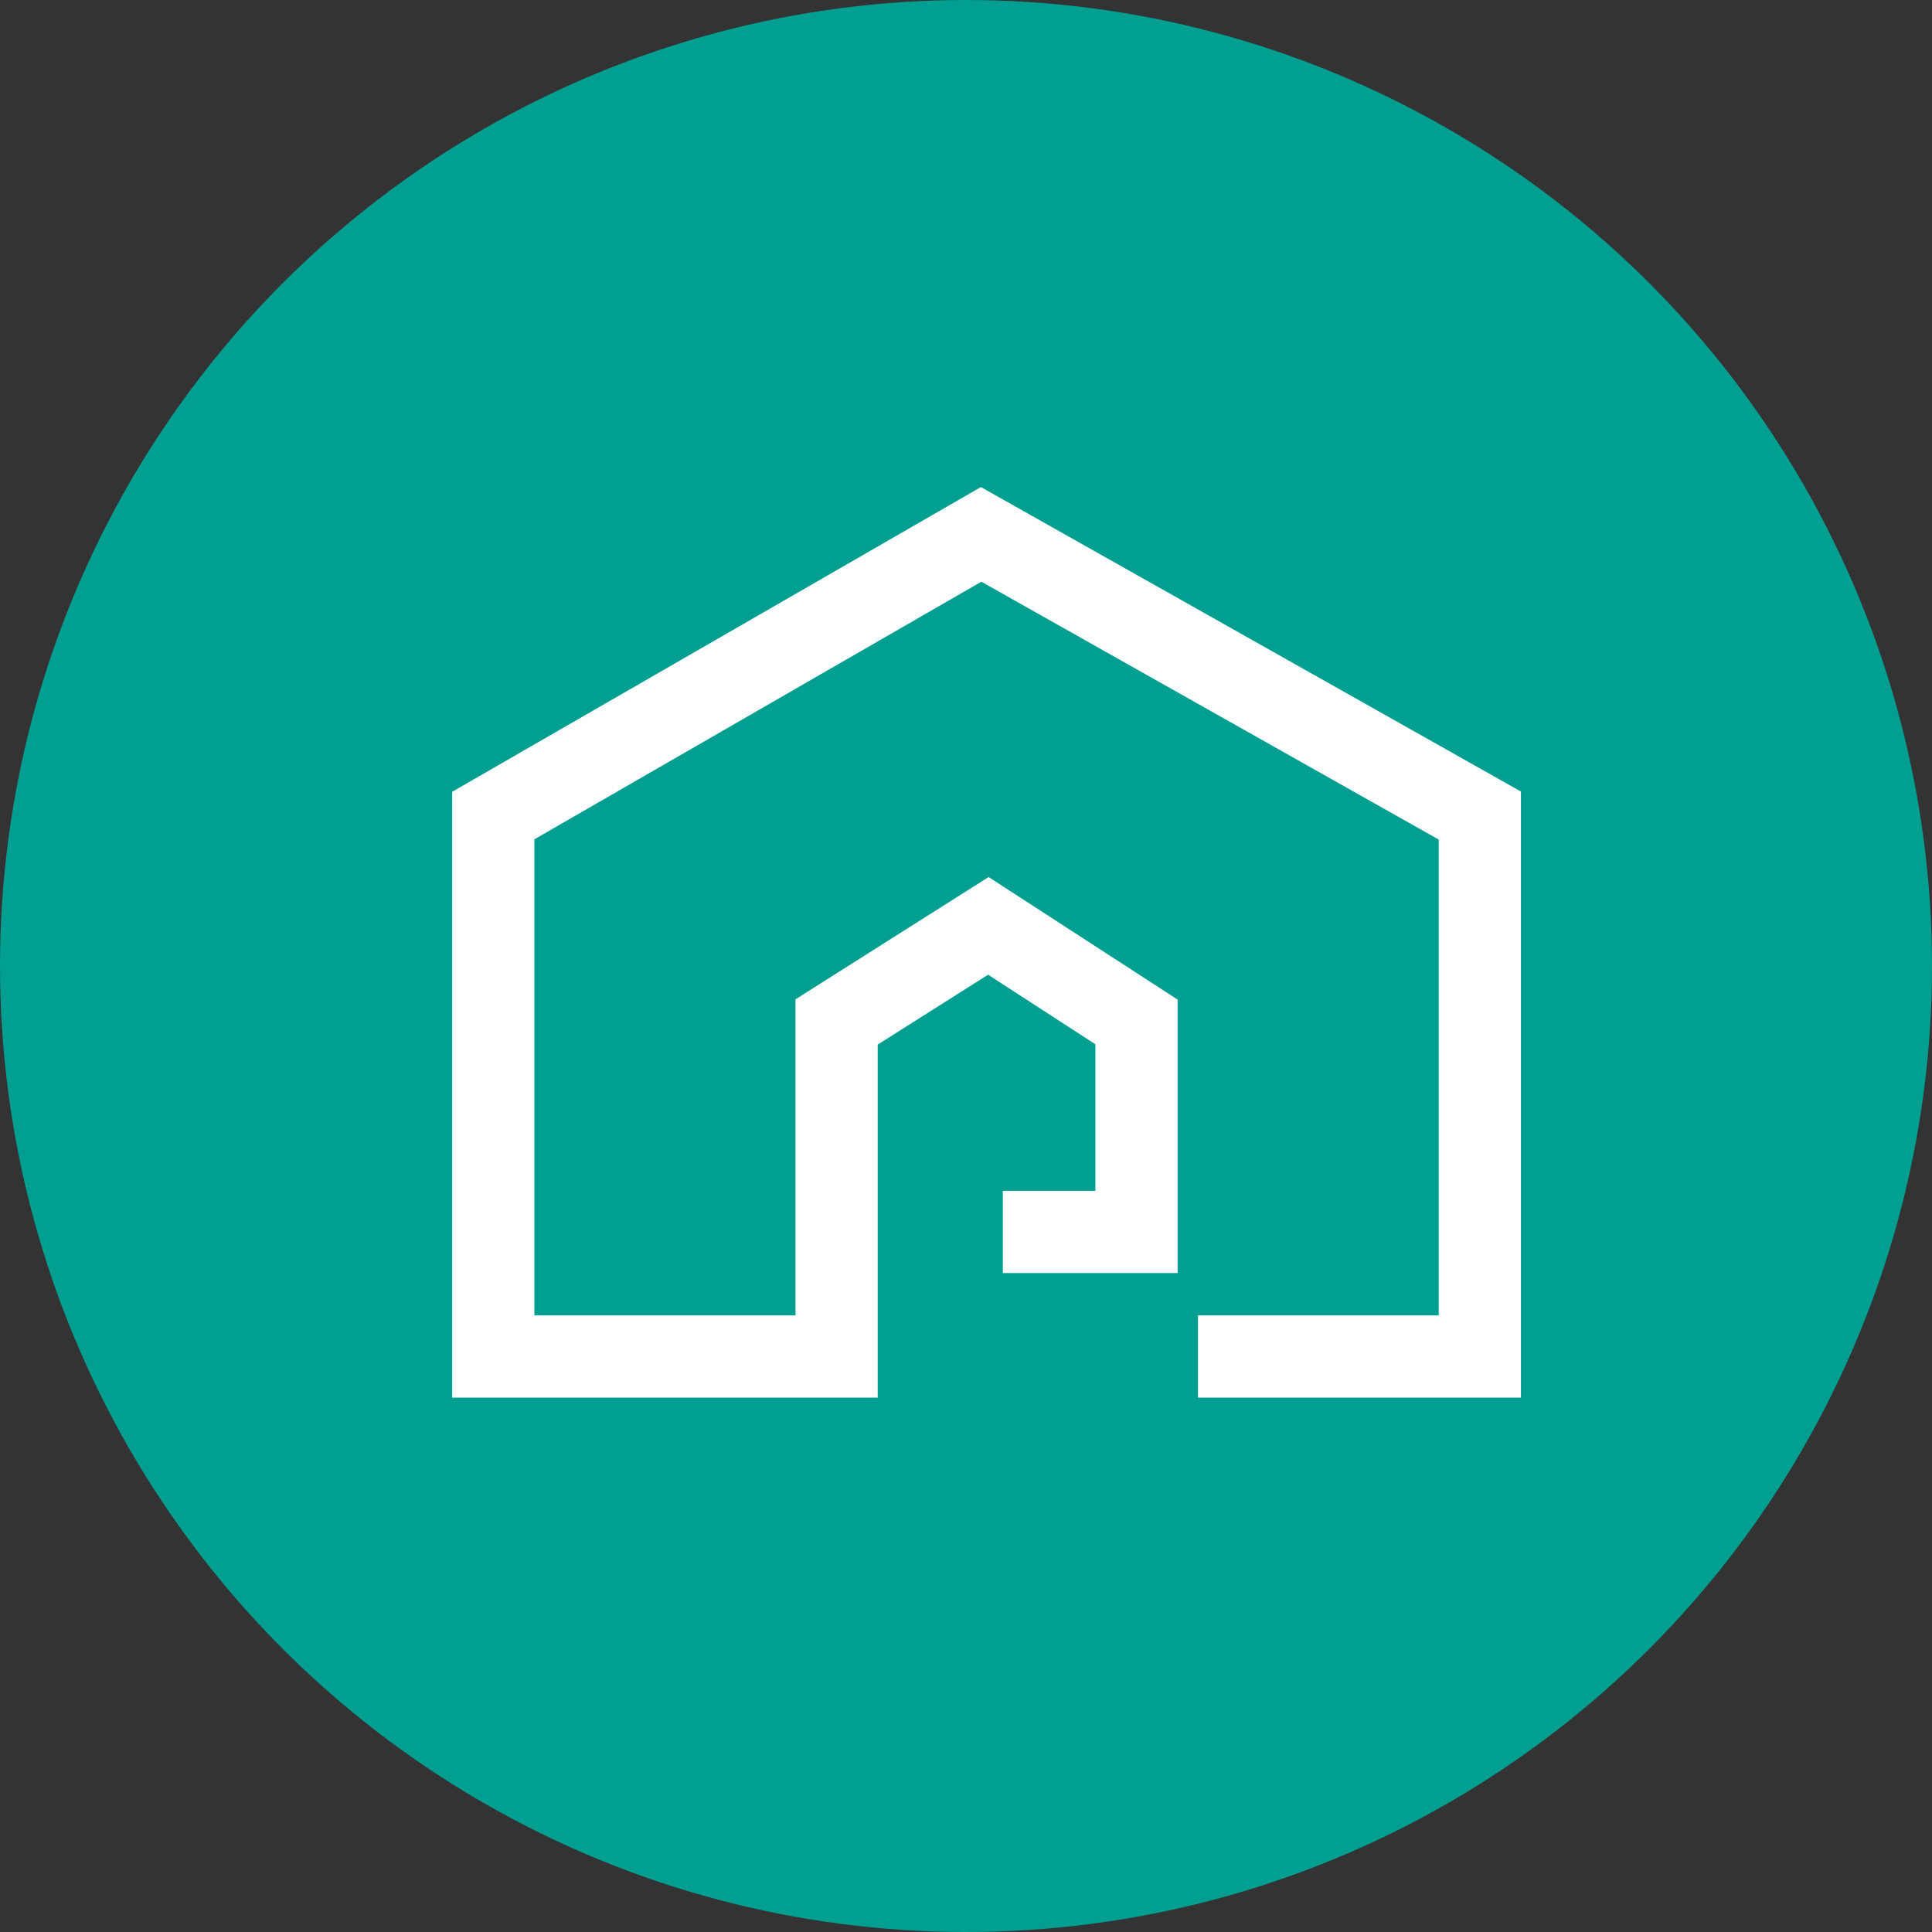
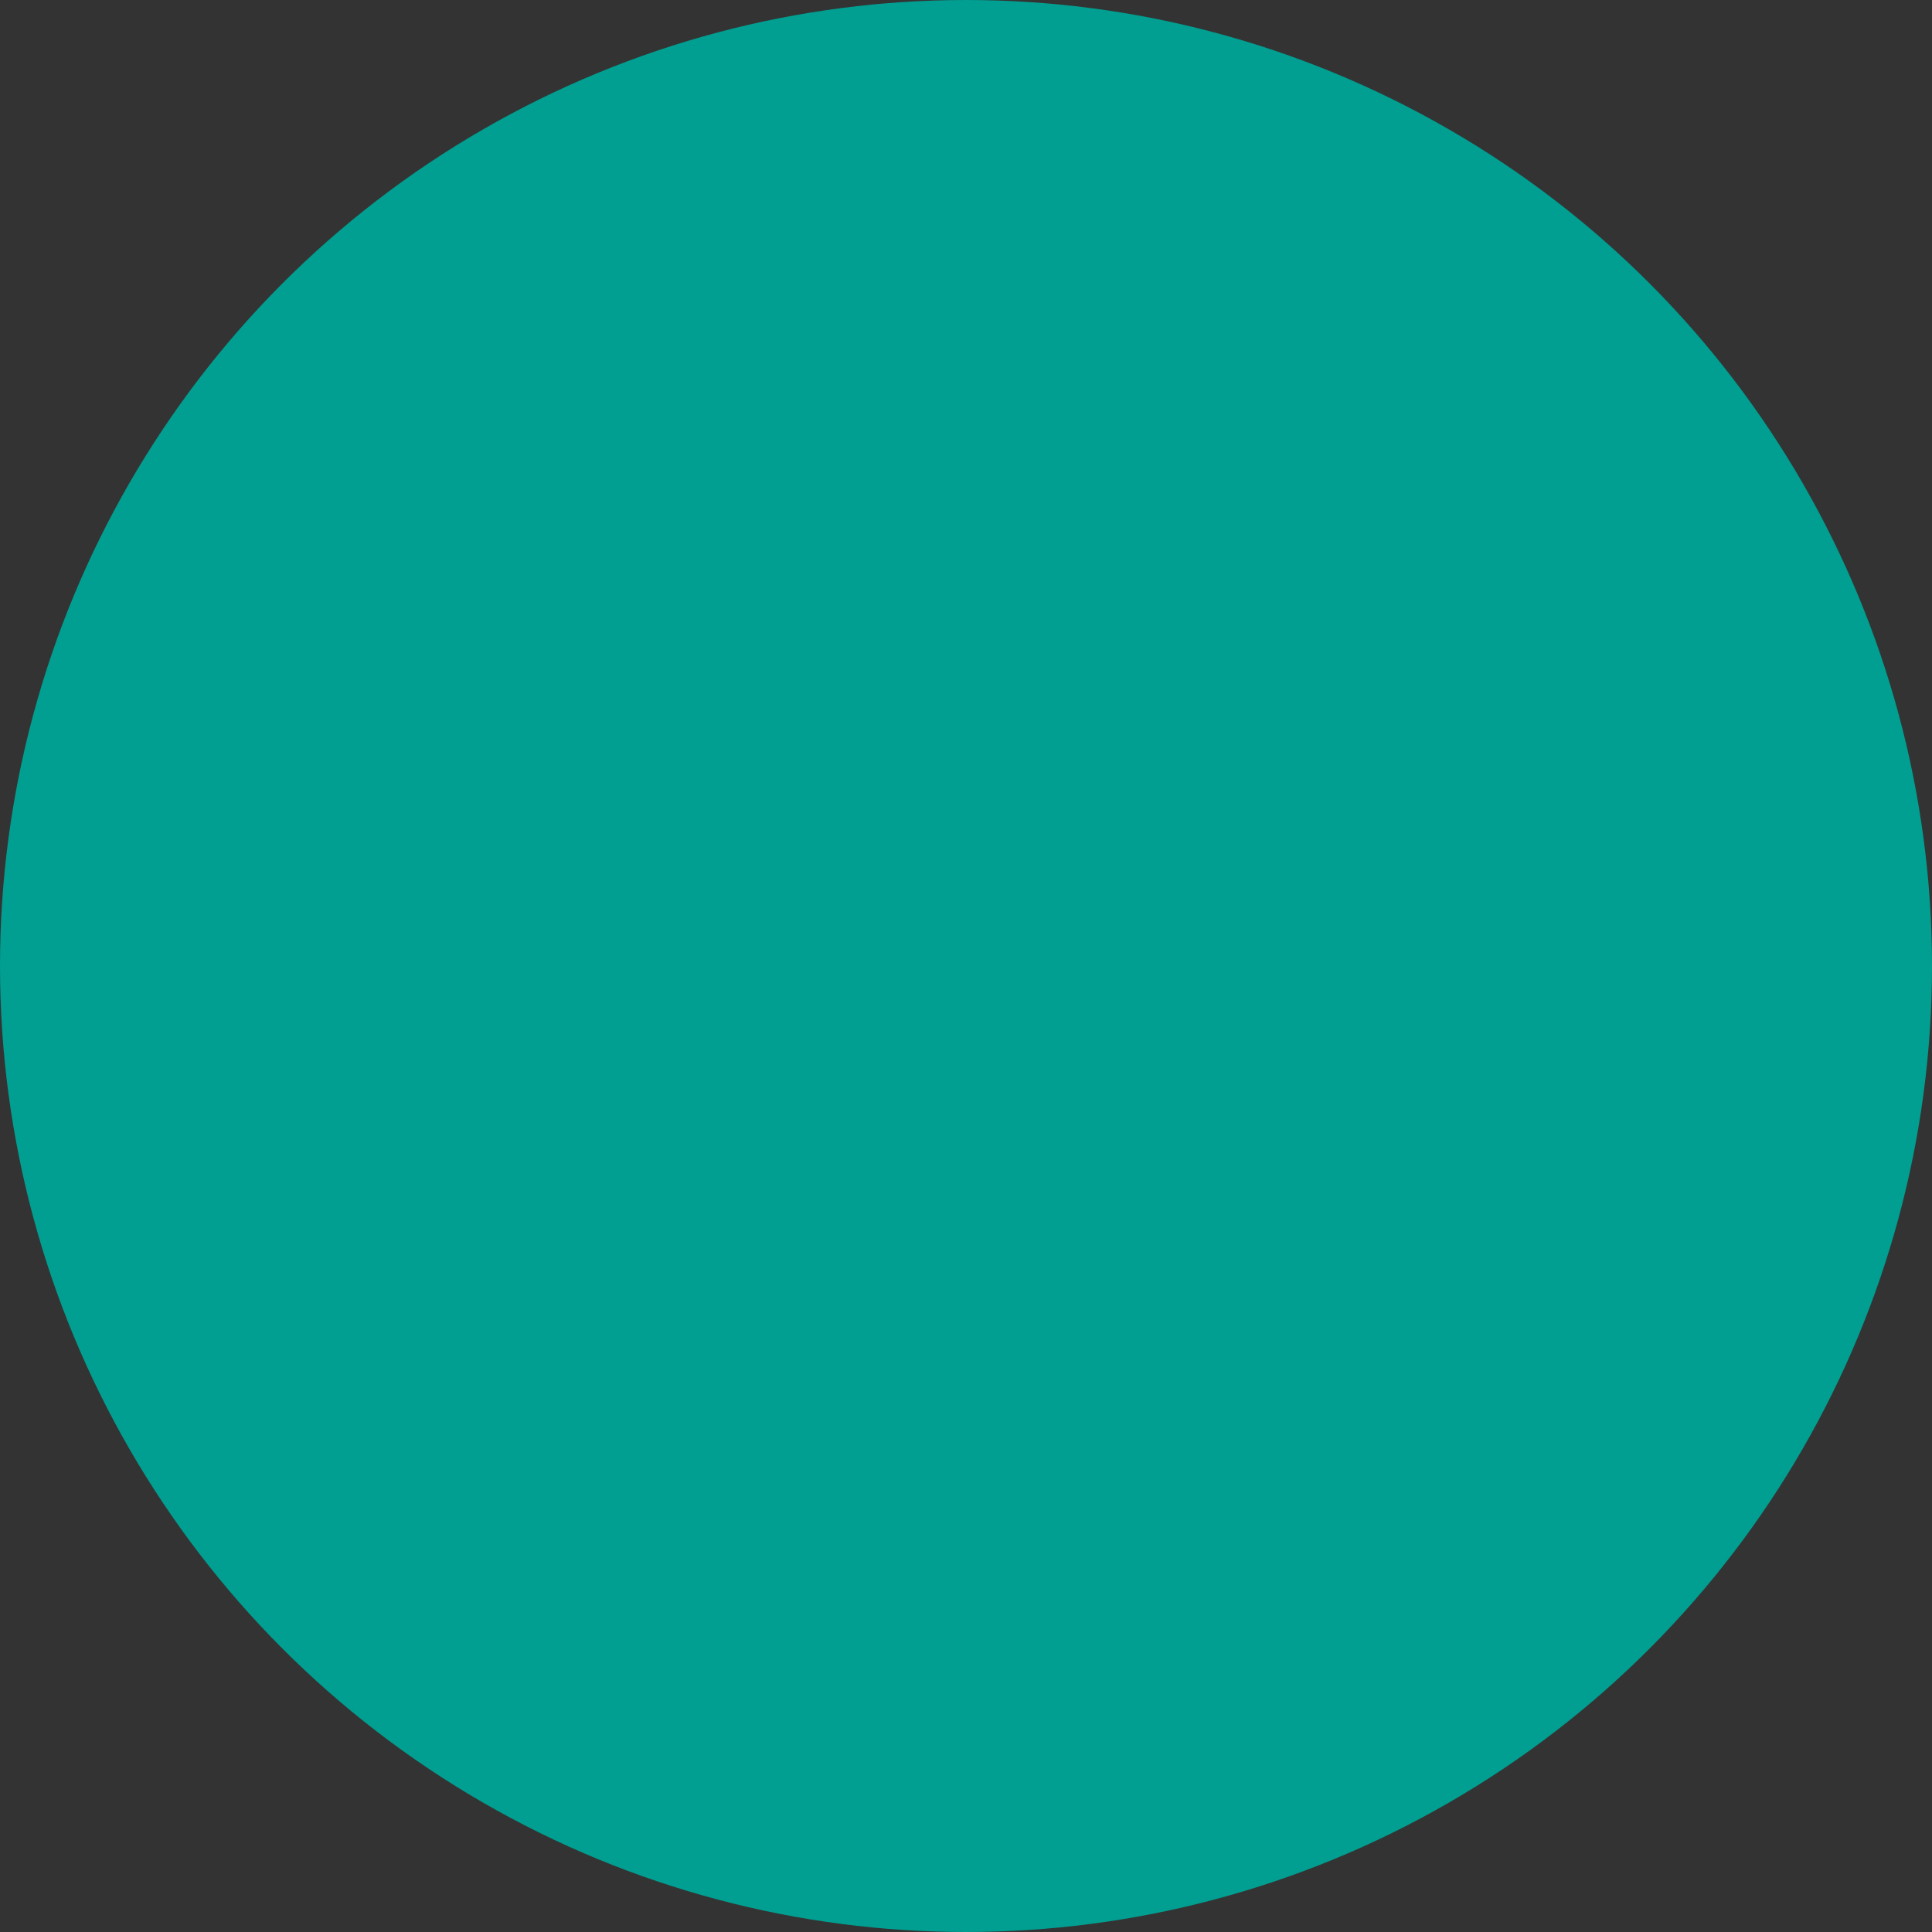
<svg xmlns="http://www.w3.org/2000/svg" width="47" height="47" viewBox="0 0 47 47" fill="none">
  <rect x="0" y="0" width="47" height="47" fill="#333333" stroke="none" />
  <circle cx="23.5" cy="23.5" r="23.5" fill="#009F91" />
-   <path d="M24.396 29.97H27.648V24.861L24.044 22.524L20.352 24.861V33H12V19.84L23.868 13L36 19.84V33H29.143" stroke="white" stroke-width="2" />
</svg>